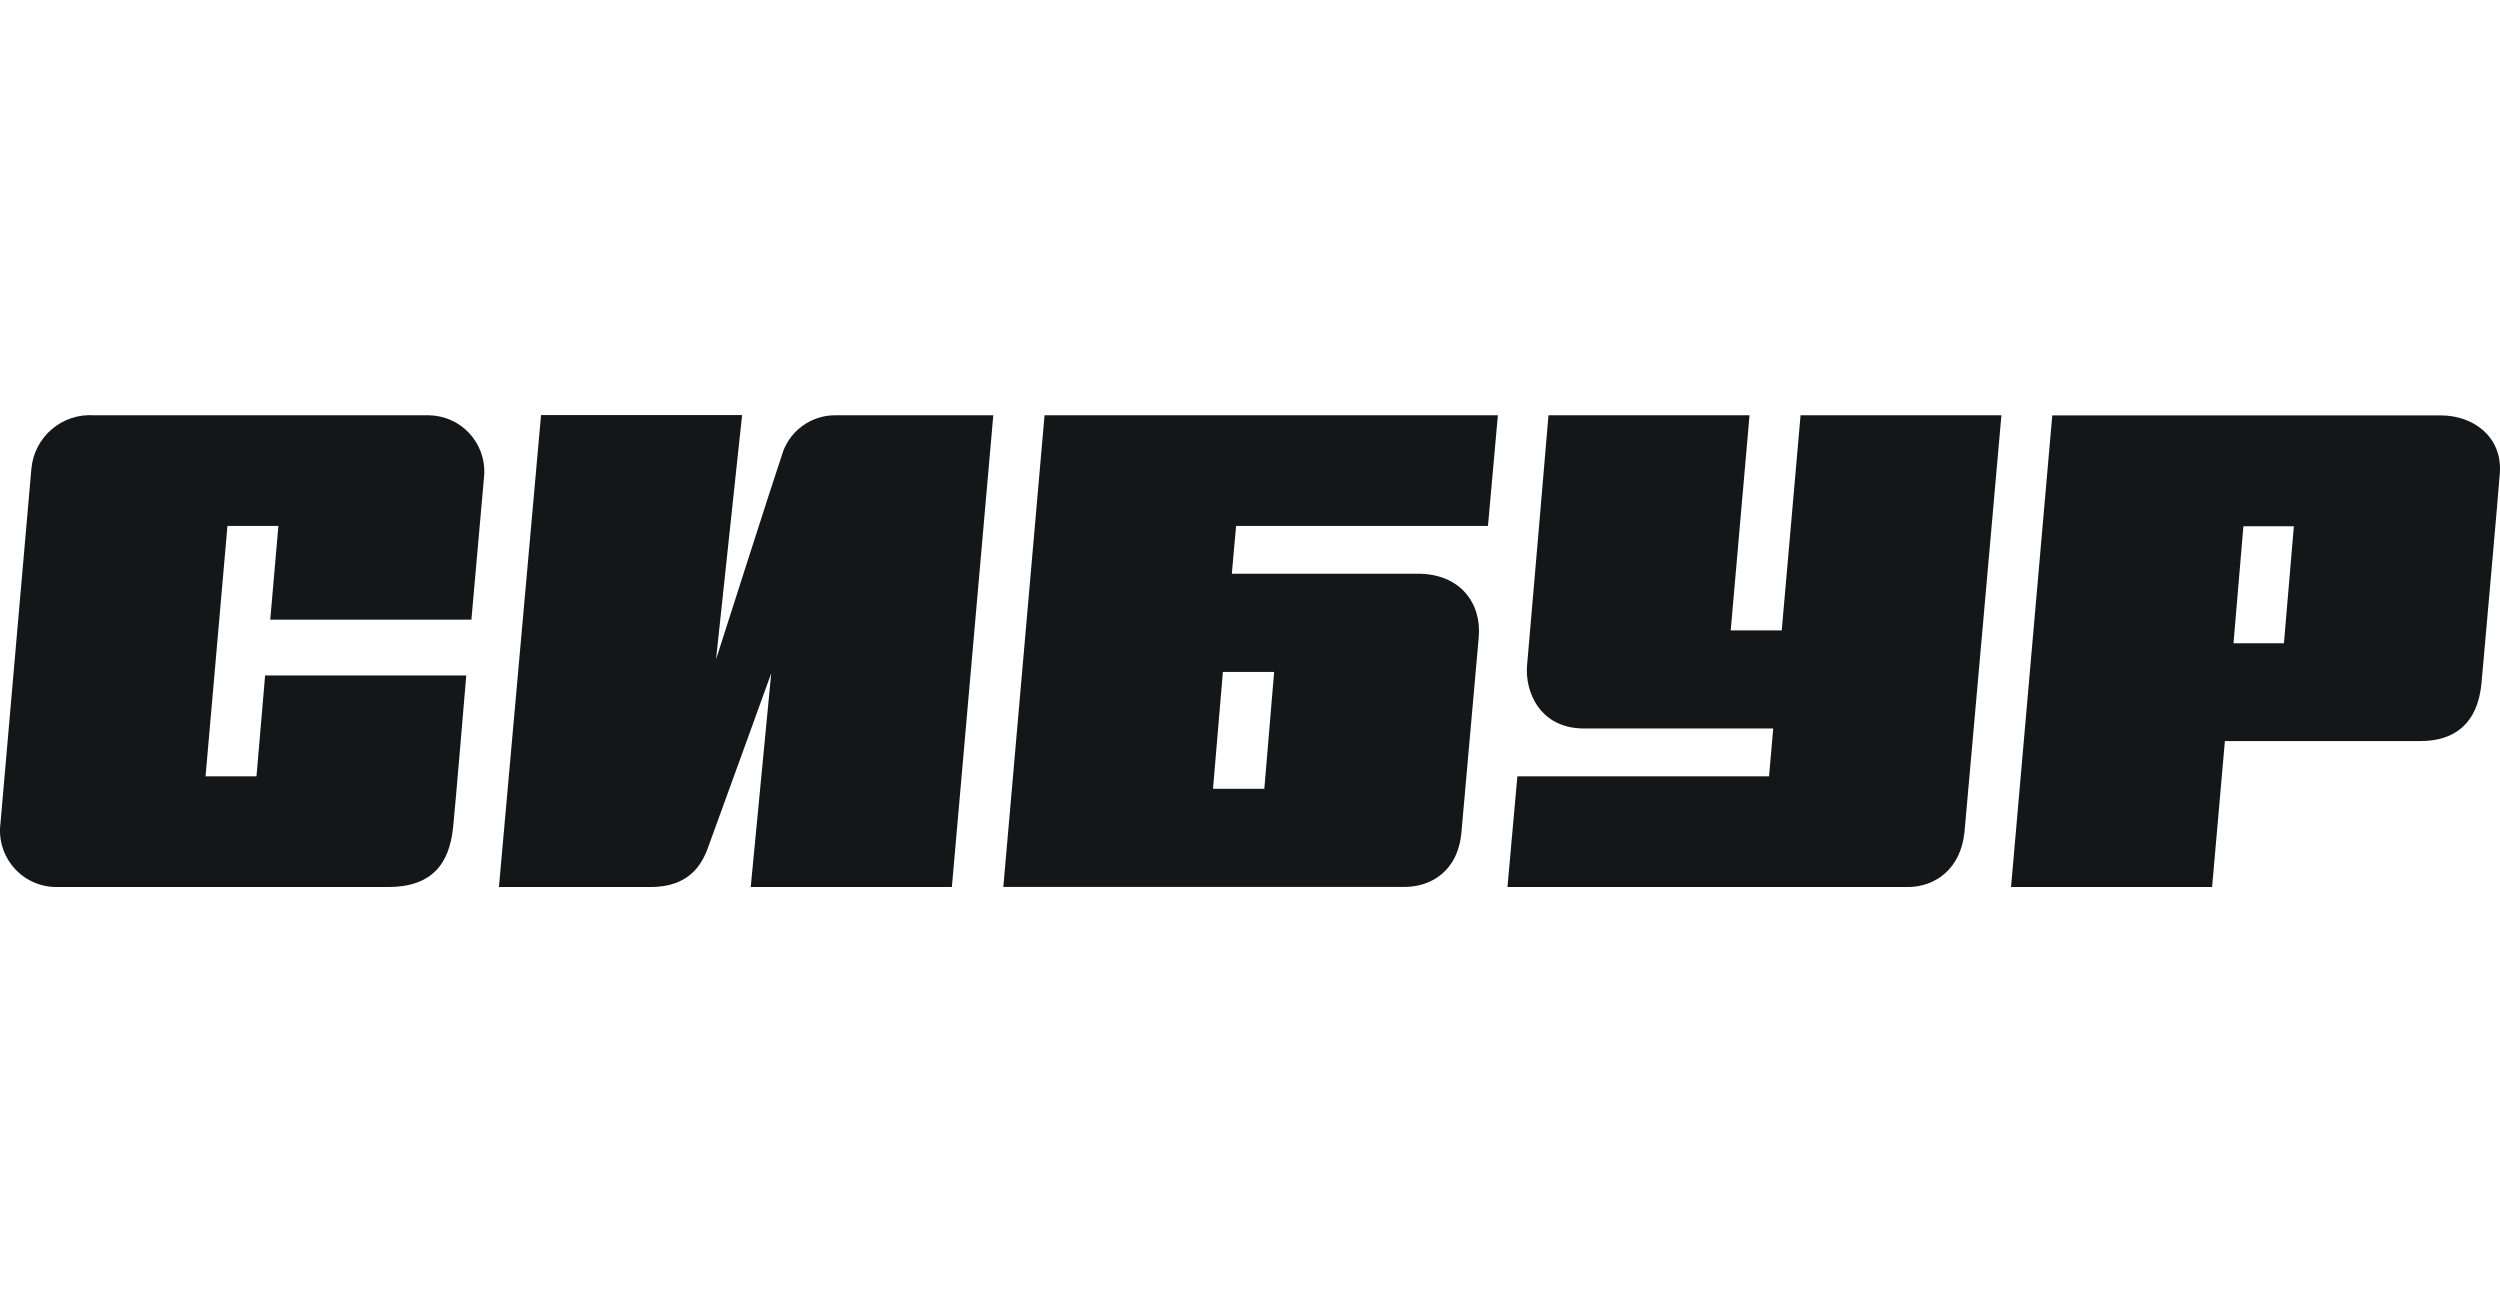
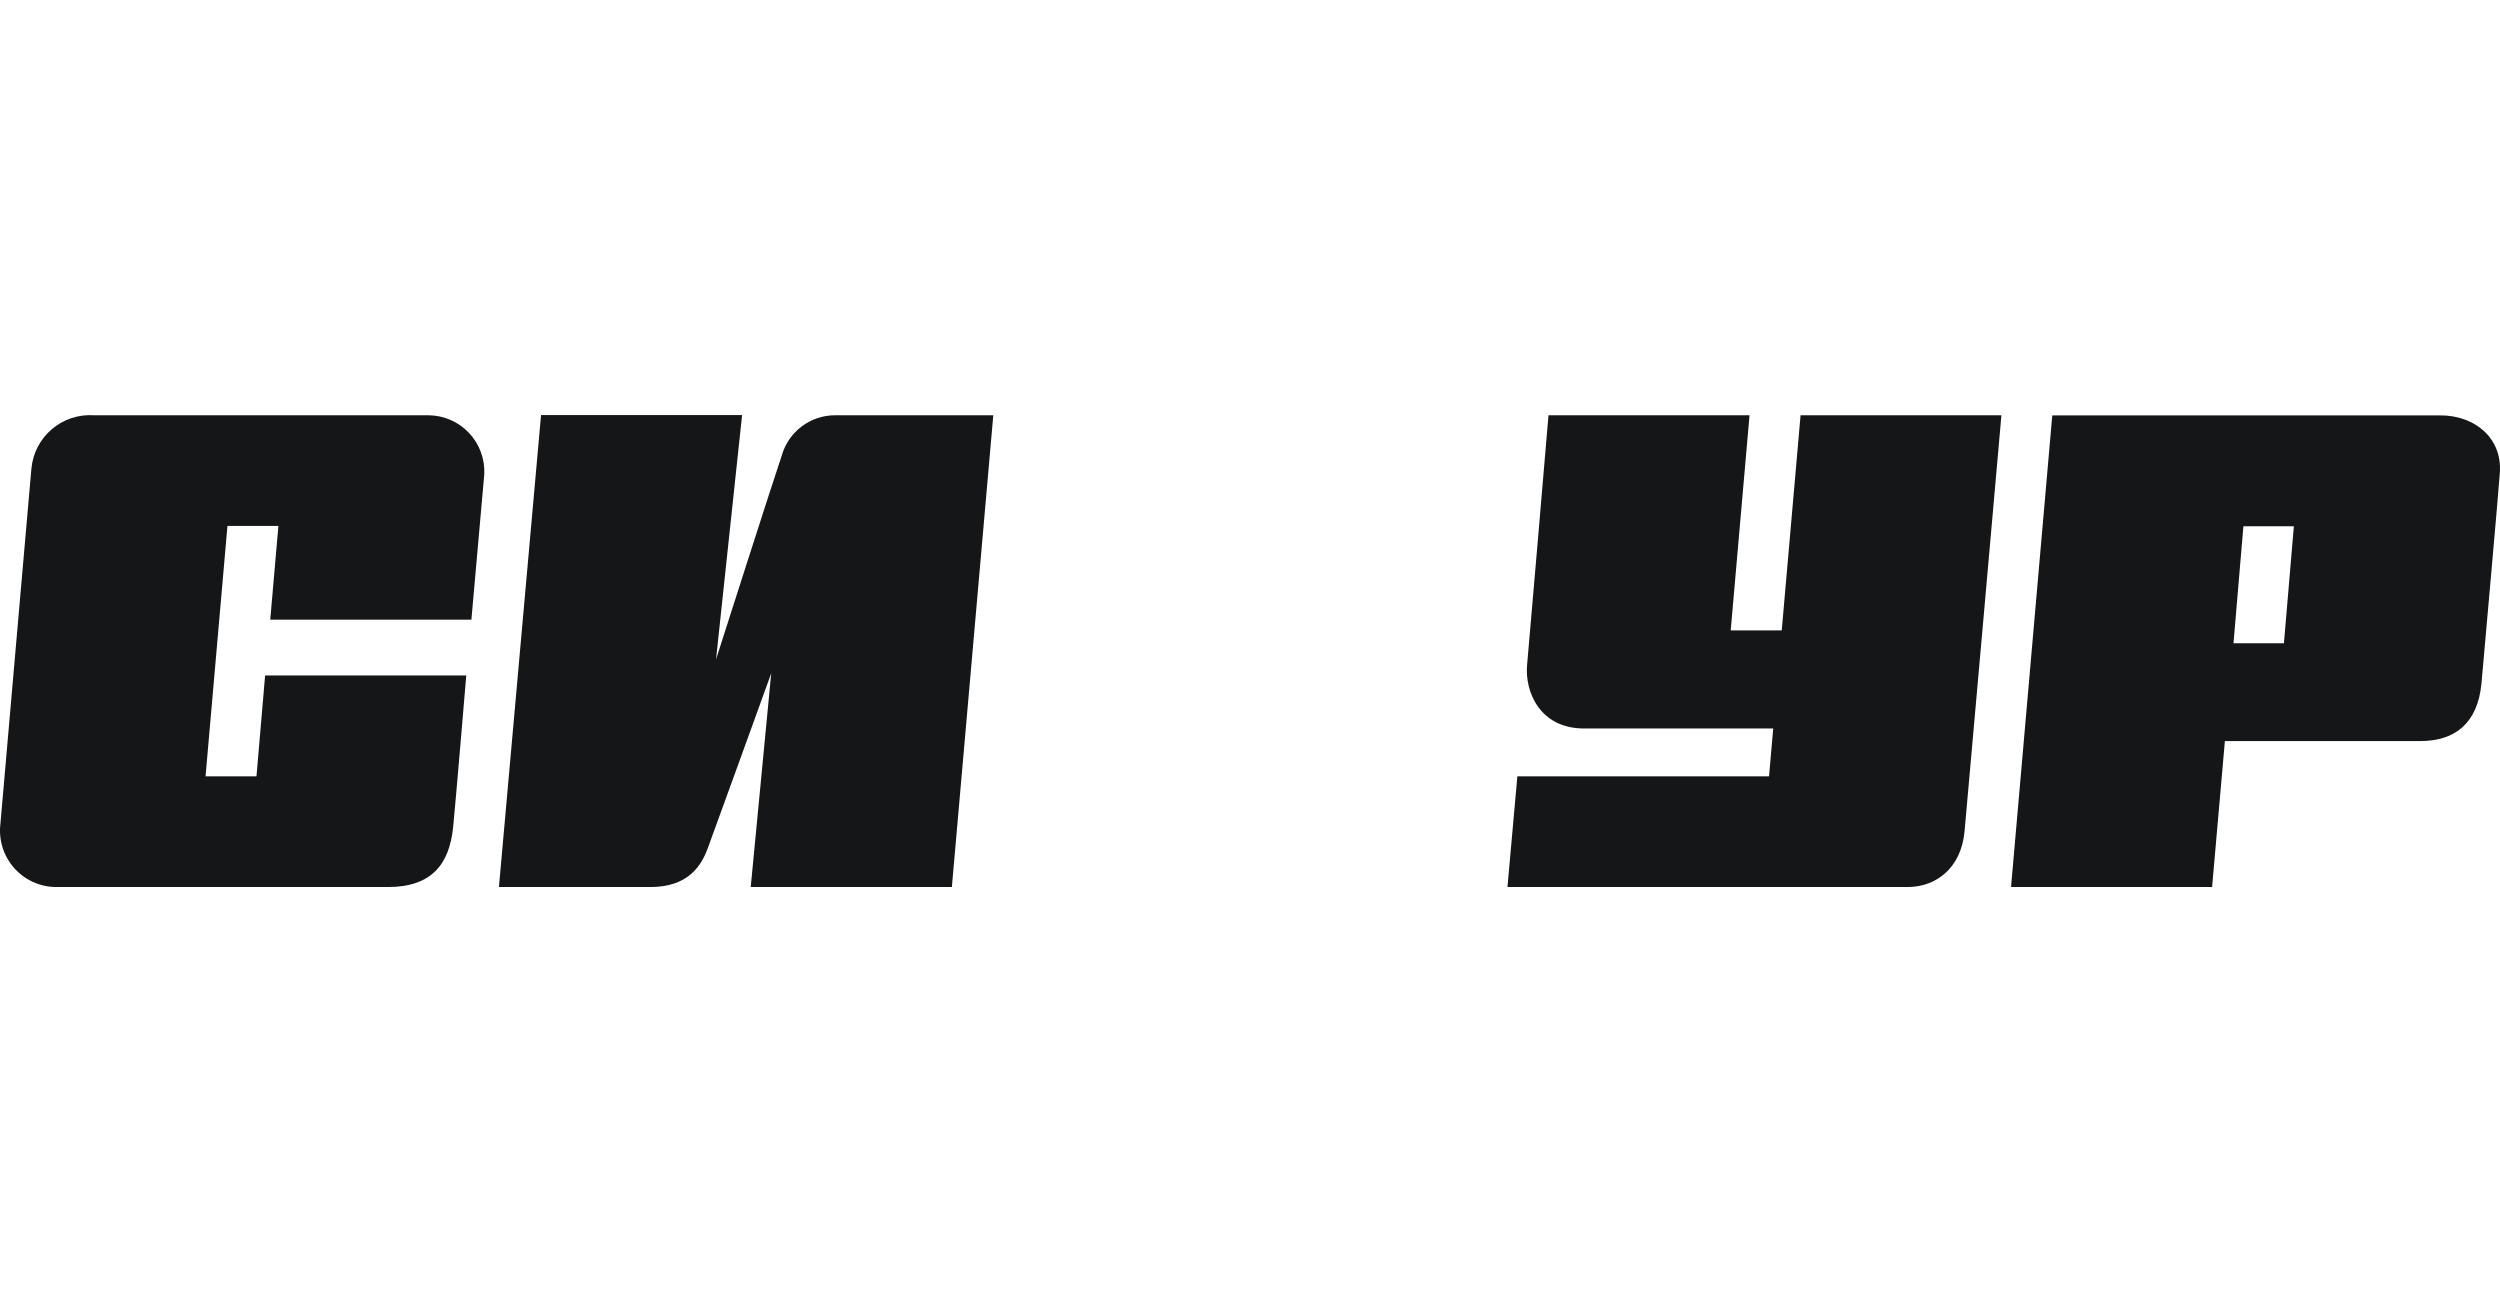
<svg xmlns="http://www.w3.org/2000/svg" width="155" height="80" viewBox="0 0 155 80" fill="none">
  <g clip-path="url(#clip0_48391_8226)">
    <path d="M29.227 38.42C29.227 38.42 29.952 30.201 30.026 29.396C30.047 28.928 29.974 28.46 29.811 28.021C29.648 27.582 29.399 27.18 29.077 26.84C28.755 26.499 28.369 26.227 27.939 26.039C27.51 25.851 27.048 25.752 26.579 25.747H5.833C4.877 25.68 3.932 25.993 3.205 26.617C2.477 27.241 2.024 28.127 1.944 29.082C1.852 30.047 0.132 49.921 0.027 51.064C-0.034 51.55 0.008 52.044 0.15 52.514C0.292 52.983 0.532 53.417 0.853 53.788C1.174 54.159 1.569 54.458 2.013 54.666C2.458 54.874 2.94 54.986 3.431 54.996H24.055C26.794 54.996 27.857 53.546 28.091 51.309C28.232 49.97 28.908 41.879 28.908 41.879H16.437L15.902 48.133H12.744L14.102 32.609H17.26L16.756 38.42H29.227Z" fill="#151617" />
    <path d="M48.468 28.247C48.025 29.525 44.394 40.884 44.394 40.884L46.01 25.734H33.545L30.934 54.996H40.327C42.687 54.996 43.491 53.656 43.885 52.581C44.358 51.303 47.816 41.744 47.816 41.744L46.545 54.996H59.016L61.584 25.747H51.797C51.045 25.741 50.312 25.983 49.71 26.435C49.109 26.886 48.672 27.523 48.468 28.247Z" fill="#151617" />
    <path d="M111.635 25.747L110.468 39.084H107.304L108.471 25.747H96.006C96.006 25.747 94.808 39.877 94.679 41.234C94.531 42.862 95.453 45.166 98.211 45.166H109.939L109.681 48.133H94.077L93.462 54.996H118.276C119.959 54.996 121.581 53.896 121.802 51.549C121.944 50.044 124.088 25.747 124.088 25.747H111.635Z" fill="#151617" />
    <path d="M144.172 25.753H127.241L124.685 54.996H137.15L137.943 45.946H150.058C152.202 45.946 153.621 44.853 153.854 42.346C153.94 41.369 154.929 30.287 154.991 29.31C155.144 27.147 153.424 25.753 151.305 25.753H144.172ZM138.477 39.883L139.091 32.627H142.219L141.604 39.883H138.477Z" fill="#151617" />
-     <path d="M76.373 35.57L76.638 32.609H92.254L92.869 25.747H64.762L62.206 54.989H87.088C88.673 54.989 90.387 54.056 90.608 51.611C90.774 49.767 91.542 41.081 91.683 39.502C91.867 37.395 90.528 35.57 87.905 35.57H76.373ZM78.388 48.907H75.206L75.82 41.658H78.997L78.388 48.907Z" fill="#151617" />
  </g>
  <defs>
    <clipPath id="clip0_48391_8226">
      <rect width="155" height="80" fill="white" />
    </clipPath>
  </defs>
</svg>